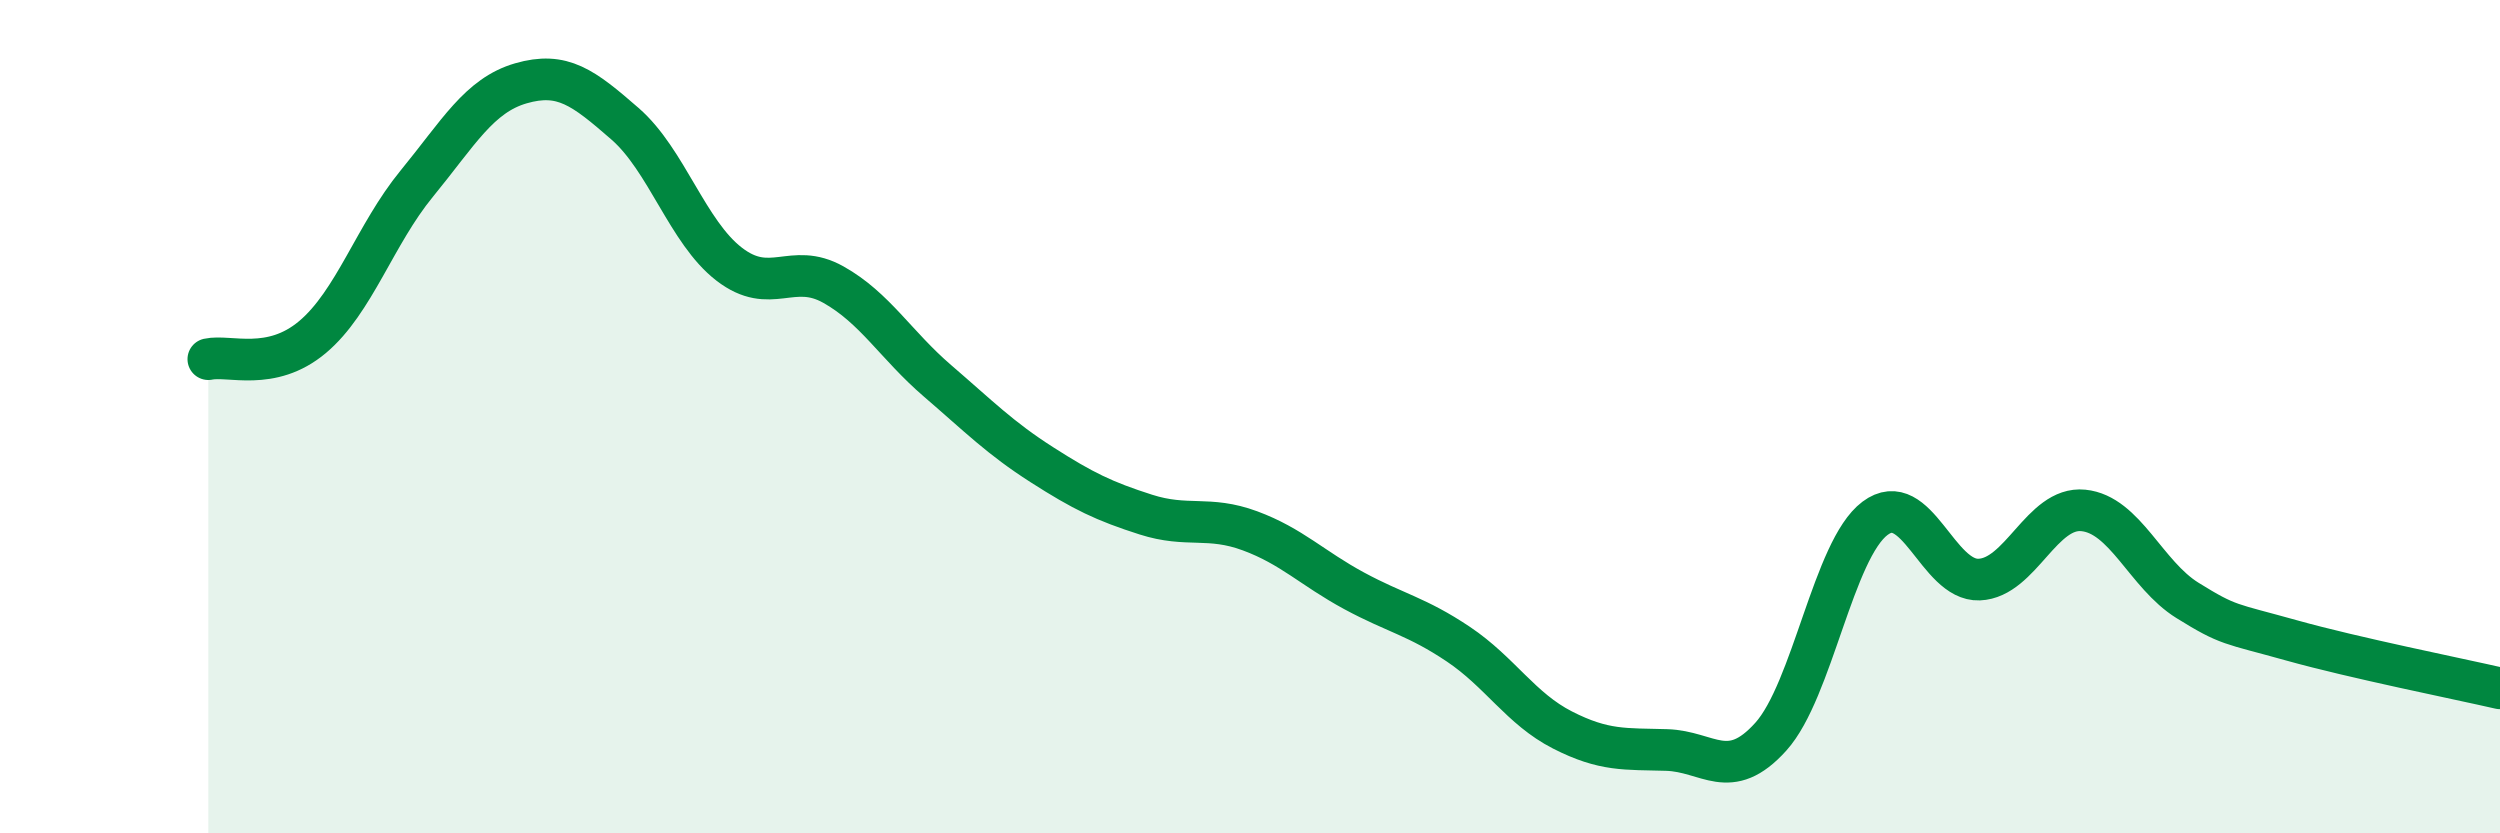
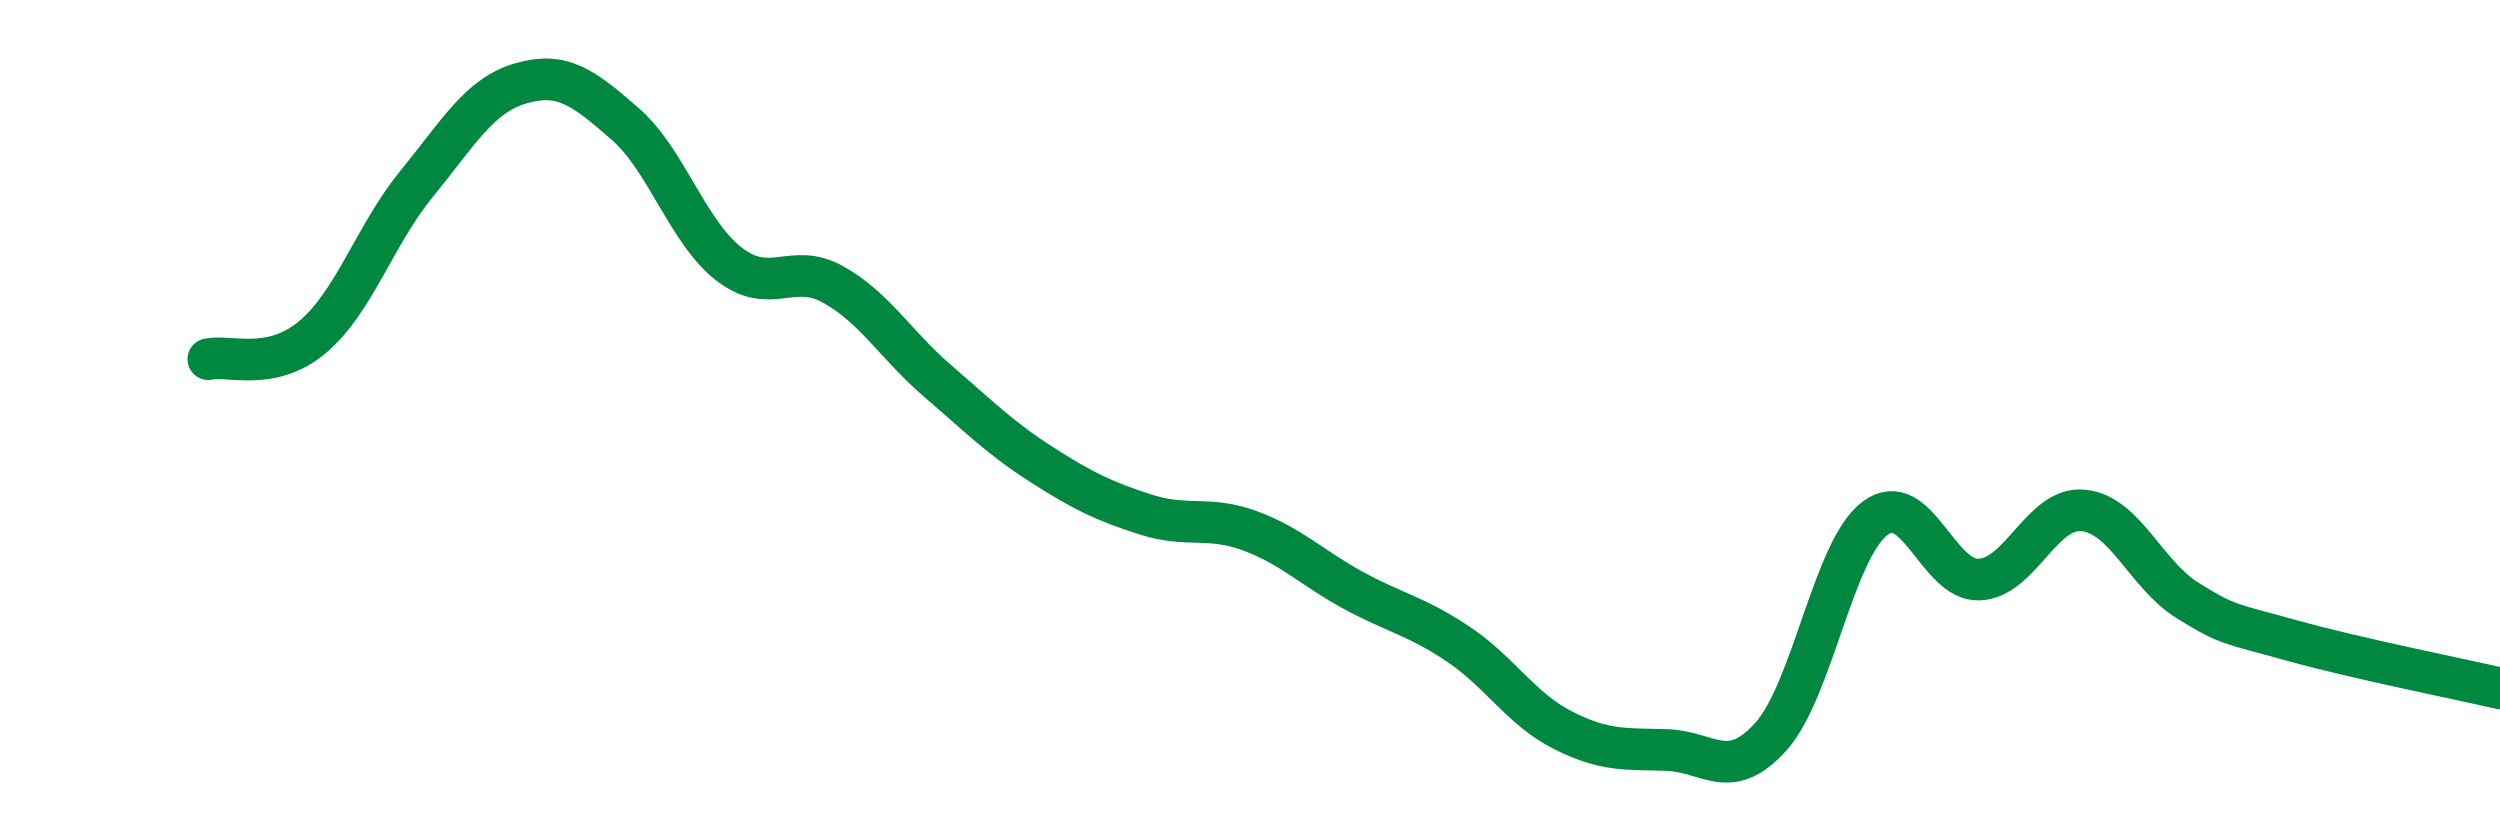
<svg xmlns="http://www.w3.org/2000/svg" width="60" height="20" viewBox="0 0 60 20">
-   <path d="M 5,8.62 C 5.5,8.51 6.5,8.93 7.5,8.09 C 8.5,7.25 9,5.63 10,4.41 C 11,3.19 11.5,2.29 12.5,2 C 13.5,1.71 14,2.1 15,2.97 C 16,3.84 16.5,5.57 17.5,6.34 C 18.5,7.11 19,6.27 20,6.83 C 21,7.39 21.5,8.28 22.5,9.14 C 23.5,10 24,10.51 25,11.15 C 26,11.79 26.5,12.03 27.5,12.35 C 28.5,12.67 29,12.37 30,12.74 C 31,13.11 31.5,13.64 32.5,14.18 C 33.5,14.72 34,14.79 35,15.46 C 36,16.13 36.5,17.01 37.5,17.52 C 38.5,18.03 39,17.97 40,18 C 41,18.03 41.5,18.79 42.5,17.68 C 43.5,16.57 44,13.19 45,12.44 C 46,11.69 46.5,13.95 47.5,13.91 C 48.5,13.87 49,12.15 50,12.25 C 51,12.35 51.5,13.79 52.5,14.41 C 53.5,15.03 53.5,14.95 55,15.37 C 56.5,15.79 59,16.29 60,16.52L60 20L5 20Z" fill="#008740" opacity="0.1" stroke-linecap="round" stroke-linejoin="round" />
  <path d="M 5,8.62 C 5.5,8.51 6.5,8.93 7.5,8.09 C 8.5,7.25 9,5.63 10,4.41 C 11,3.19 11.5,2.29 12.5,2 C 13.5,1.71 14,2.1 15,2.97 C 16,3.84 16.5,5.57 17.5,6.34 C 18.5,7.11 19,6.27 20,6.83 C 21,7.39 21.5,8.28 22.5,9.14 C 23.5,10 24,10.51 25,11.15 C 26,11.79 26.5,12.03 27.5,12.35 C 28.5,12.67 29,12.37 30,12.74 C 31,13.11 31.5,13.64 32.5,14.18 C 33.5,14.72 34,14.79 35,15.46 C 36,16.13 36.5,17.01 37.5,17.52 C 38.5,18.03 39,17.97 40,18 C 41,18.03 41.5,18.79 42.5,17.68 C 43.5,16.57 44,13.19 45,12.44 C 46,11.69 46.5,13.95 47.5,13.91 C 48.5,13.87 49,12.15 50,12.25 C 51,12.35 51.5,13.79 52.5,14.41 C 53.5,15.03 53.5,14.95 55,15.37 C 56.5,15.79 59,16.29 60,16.52" stroke="#008740" stroke-width="1" fill="none" stroke-linecap="round" stroke-linejoin="round" />
</svg>